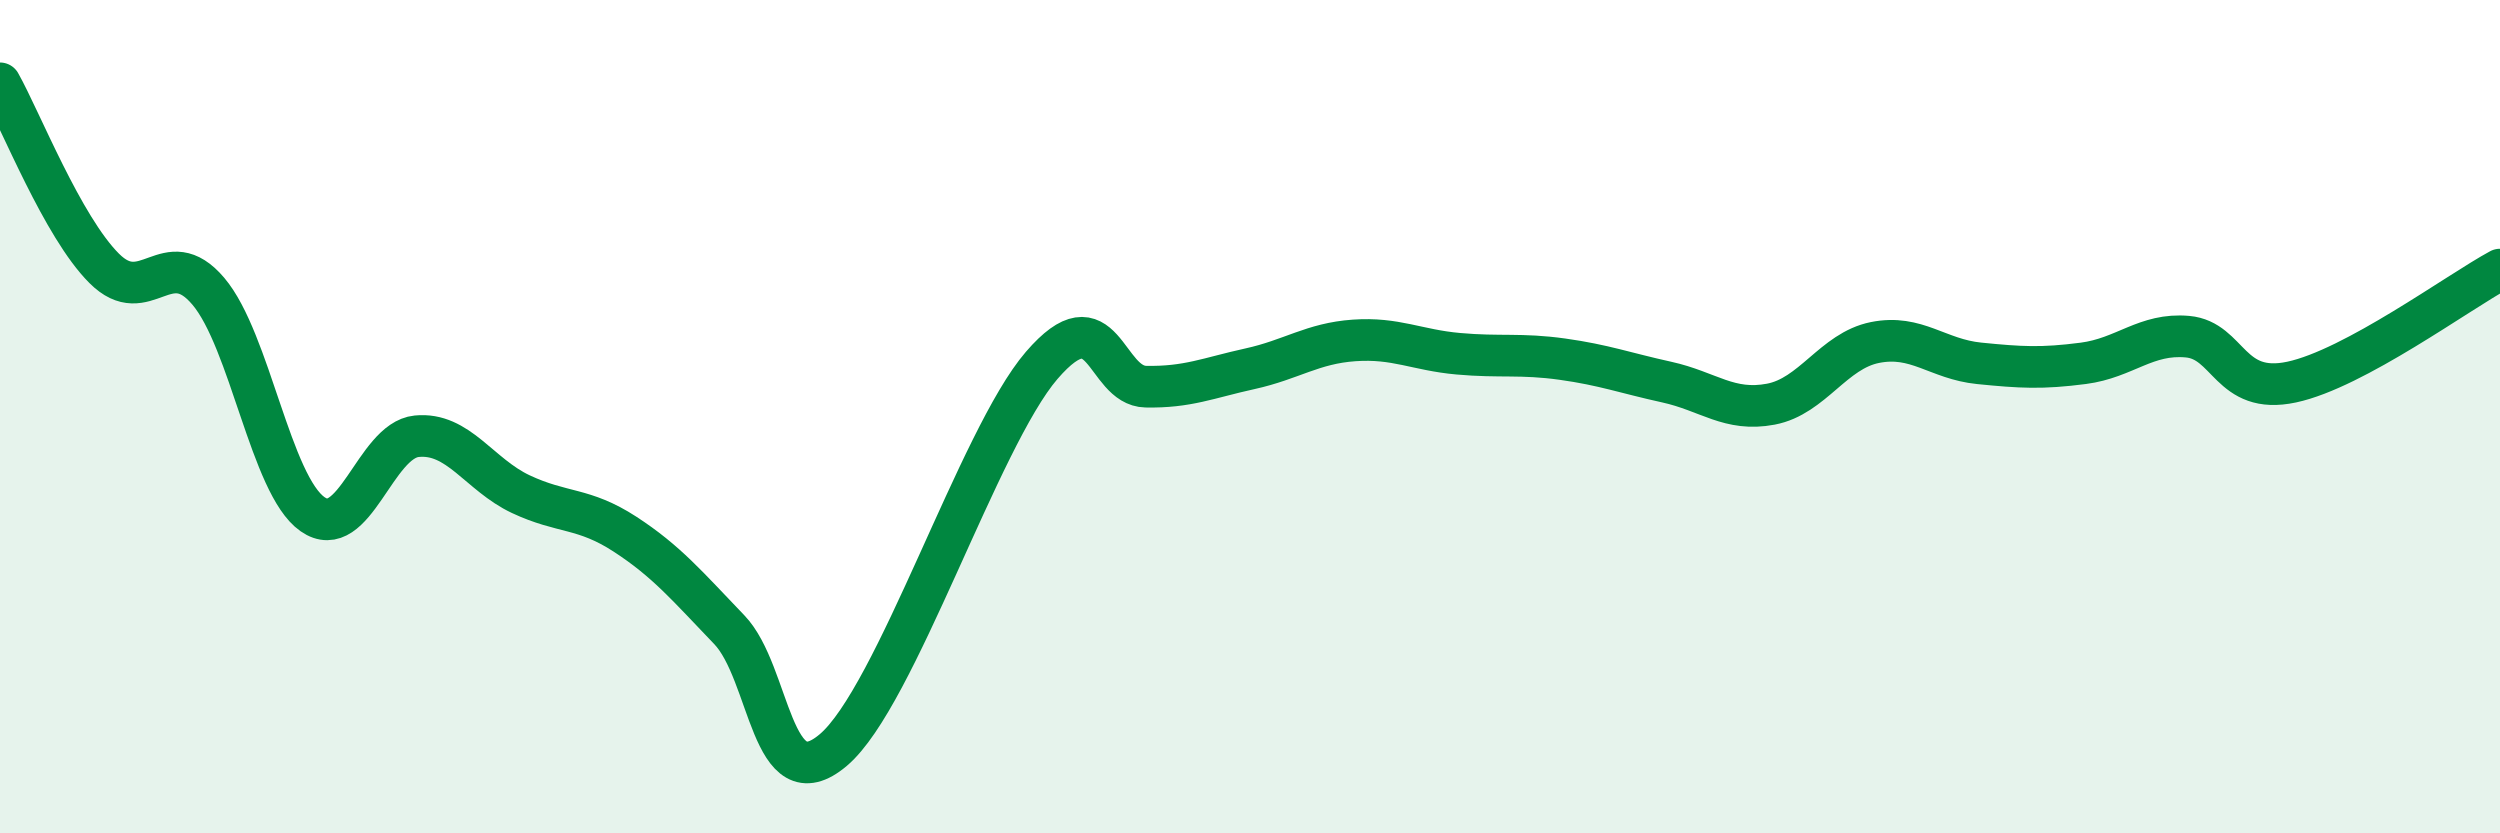
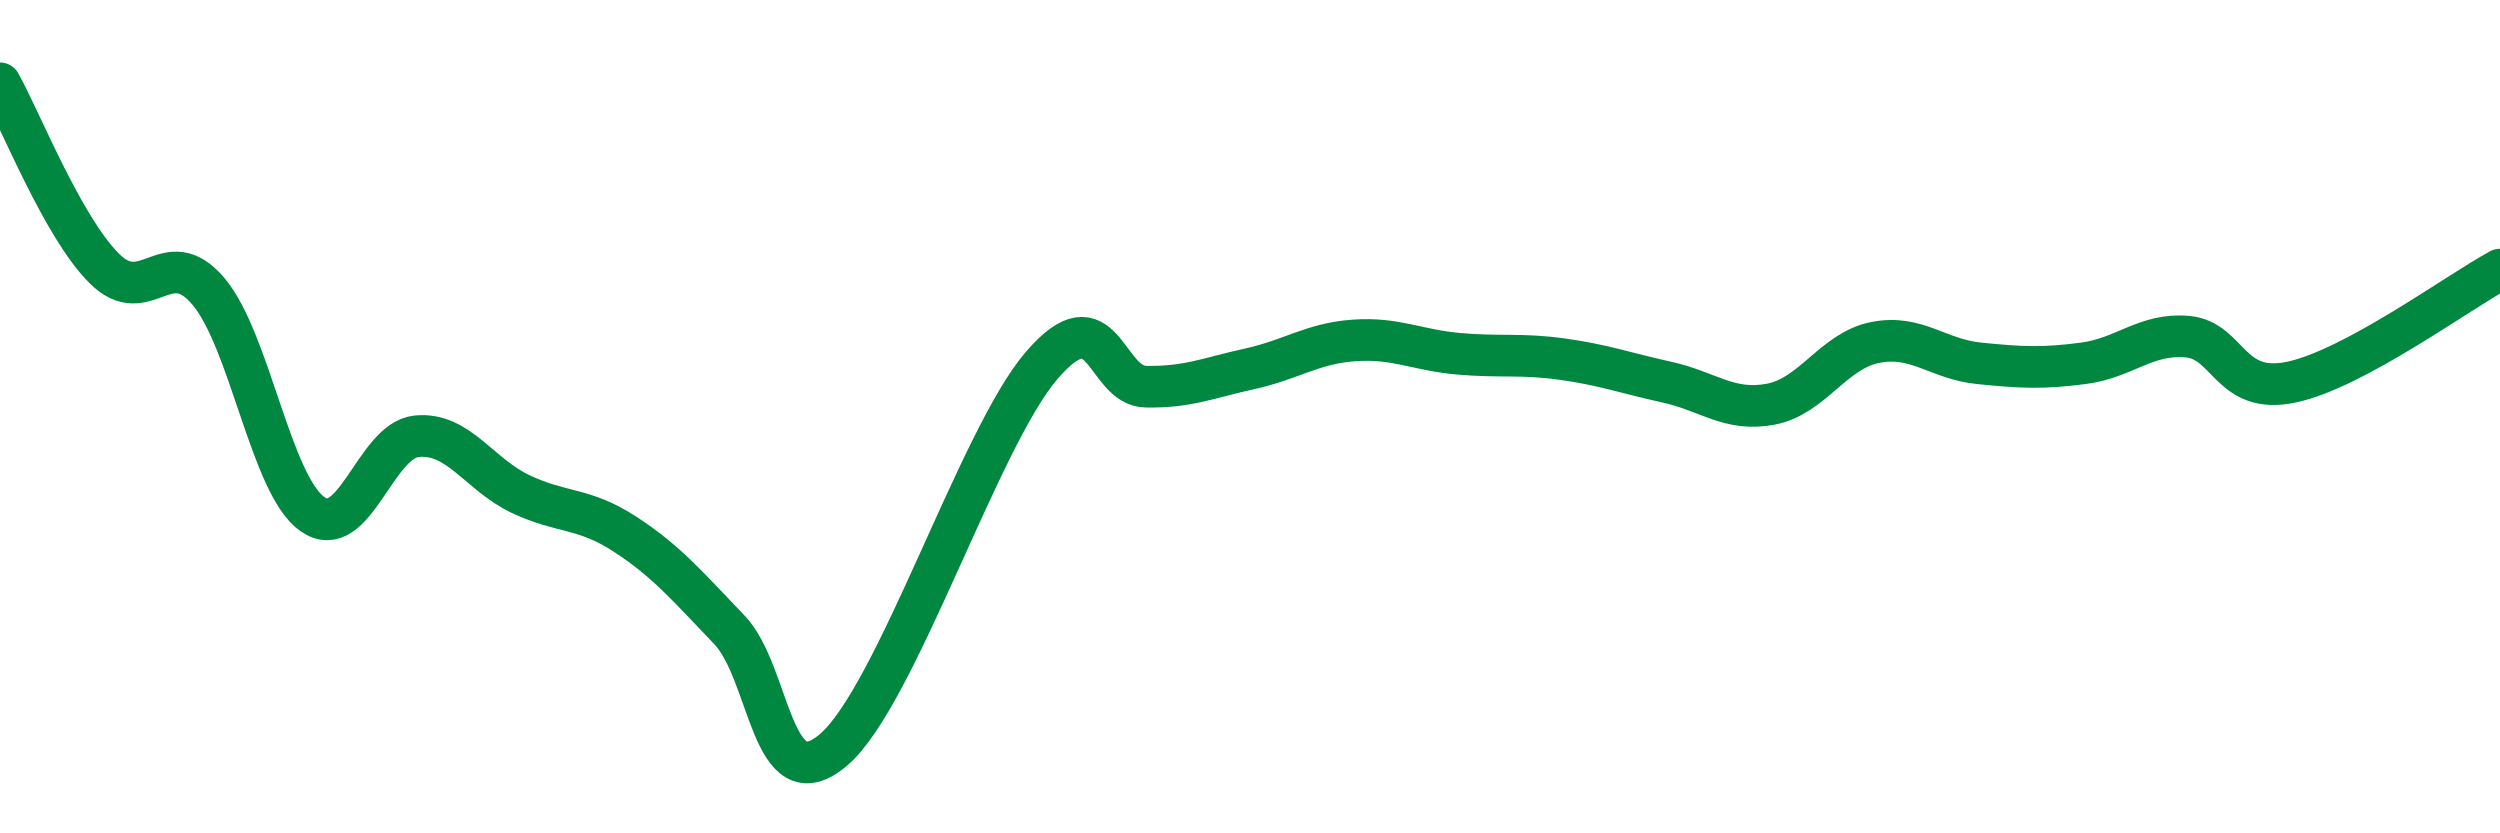
<svg xmlns="http://www.w3.org/2000/svg" width="60" height="20" viewBox="0 0 60 20">
-   <path d="M 0,2 C 0.5,2.89 1.5,5.44 2.5,6.44 C 3.5,7.44 4,5.81 5,6.99 C 6,8.17 6.5,11.64 7.5,12.34 C 8.5,13.04 9,10.57 10,10.47 C 11,10.37 11.5,11.39 12.5,11.86 C 13.5,12.33 14,12.17 15,12.82 C 16,13.47 16.5,14.07 17.5,15.11 C 18.5,16.15 18.5,19.27 20,18 C 21.5,16.73 23.5,10.51 25,8.77 C 26.5,7.03 26.5,9.26 27.5,9.28 C 28.5,9.3 29,9.07 30,8.85 C 31,8.63 31.5,8.24 32.5,8.17 C 33.5,8.1 34,8.4 35,8.49 C 36,8.58 36.5,8.48 37.5,8.62 C 38.5,8.76 39,8.95 40,9.17 C 41,9.39 41.5,9.89 42.5,9.7 C 43.5,9.51 44,8.42 45,8.22 C 46,8.02 46.5,8.62 47.5,8.72 C 48.5,8.82 49,8.85 50,8.72 C 51,8.59 51.5,7.99 52.5,8.08 C 53.5,8.17 53.5,9.49 55,9.17 C 56.5,8.85 59,7.01 60,6.47L60 20L0 20Z" fill="#008740" opacity="0.1" stroke-linecap="round" stroke-linejoin="round" />
  <path d="M 0,2 C 0.5,2.89 1.5,5.44 2.5,6.44 C 3.5,7.44 4,5.81 5,6.99 C 6,8.17 6.5,11.64 7.5,12.34 C 8.5,13.04 9,10.57 10,10.47 C 11,10.37 11.5,11.39 12.5,11.86 C 13.5,12.33 14,12.17 15,12.82 C 16,13.47 16.5,14.07 17.5,15.11 C 18.5,16.15 18.5,19.27 20,18 C 21.5,16.73 23.5,10.51 25,8.77 C 26.5,7.03 26.5,9.26 27.5,9.28 C 28.5,9.3 29,9.07 30,8.85 C 31,8.63 31.5,8.24 32.5,8.17 C 33.5,8.1 34,8.4 35,8.49 C 36,8.58 36.5,8.48 37.5,8.62 C 38.5,8.76 39,8.95 40,9.17 C 41,9.39 41.5,9.89 42.5,9.7 C 43.5,9.51 44,8.42 45,8.22 C 46,8.02 46.5,8.62 47.5,8.72 C 48.5,8.82 49,8.85 50,8.72 C 51,8.59 51.5,7.99 52.5,8.08 C 53.5,8.17 53.5,9.49 55,9.17 C 56.5,8.85 59,7.01 60,6.47" stroke="#008740" stroke-width="1" fill="none" stroke-linecap="round" stroke-linejoin="round" />
</svg>